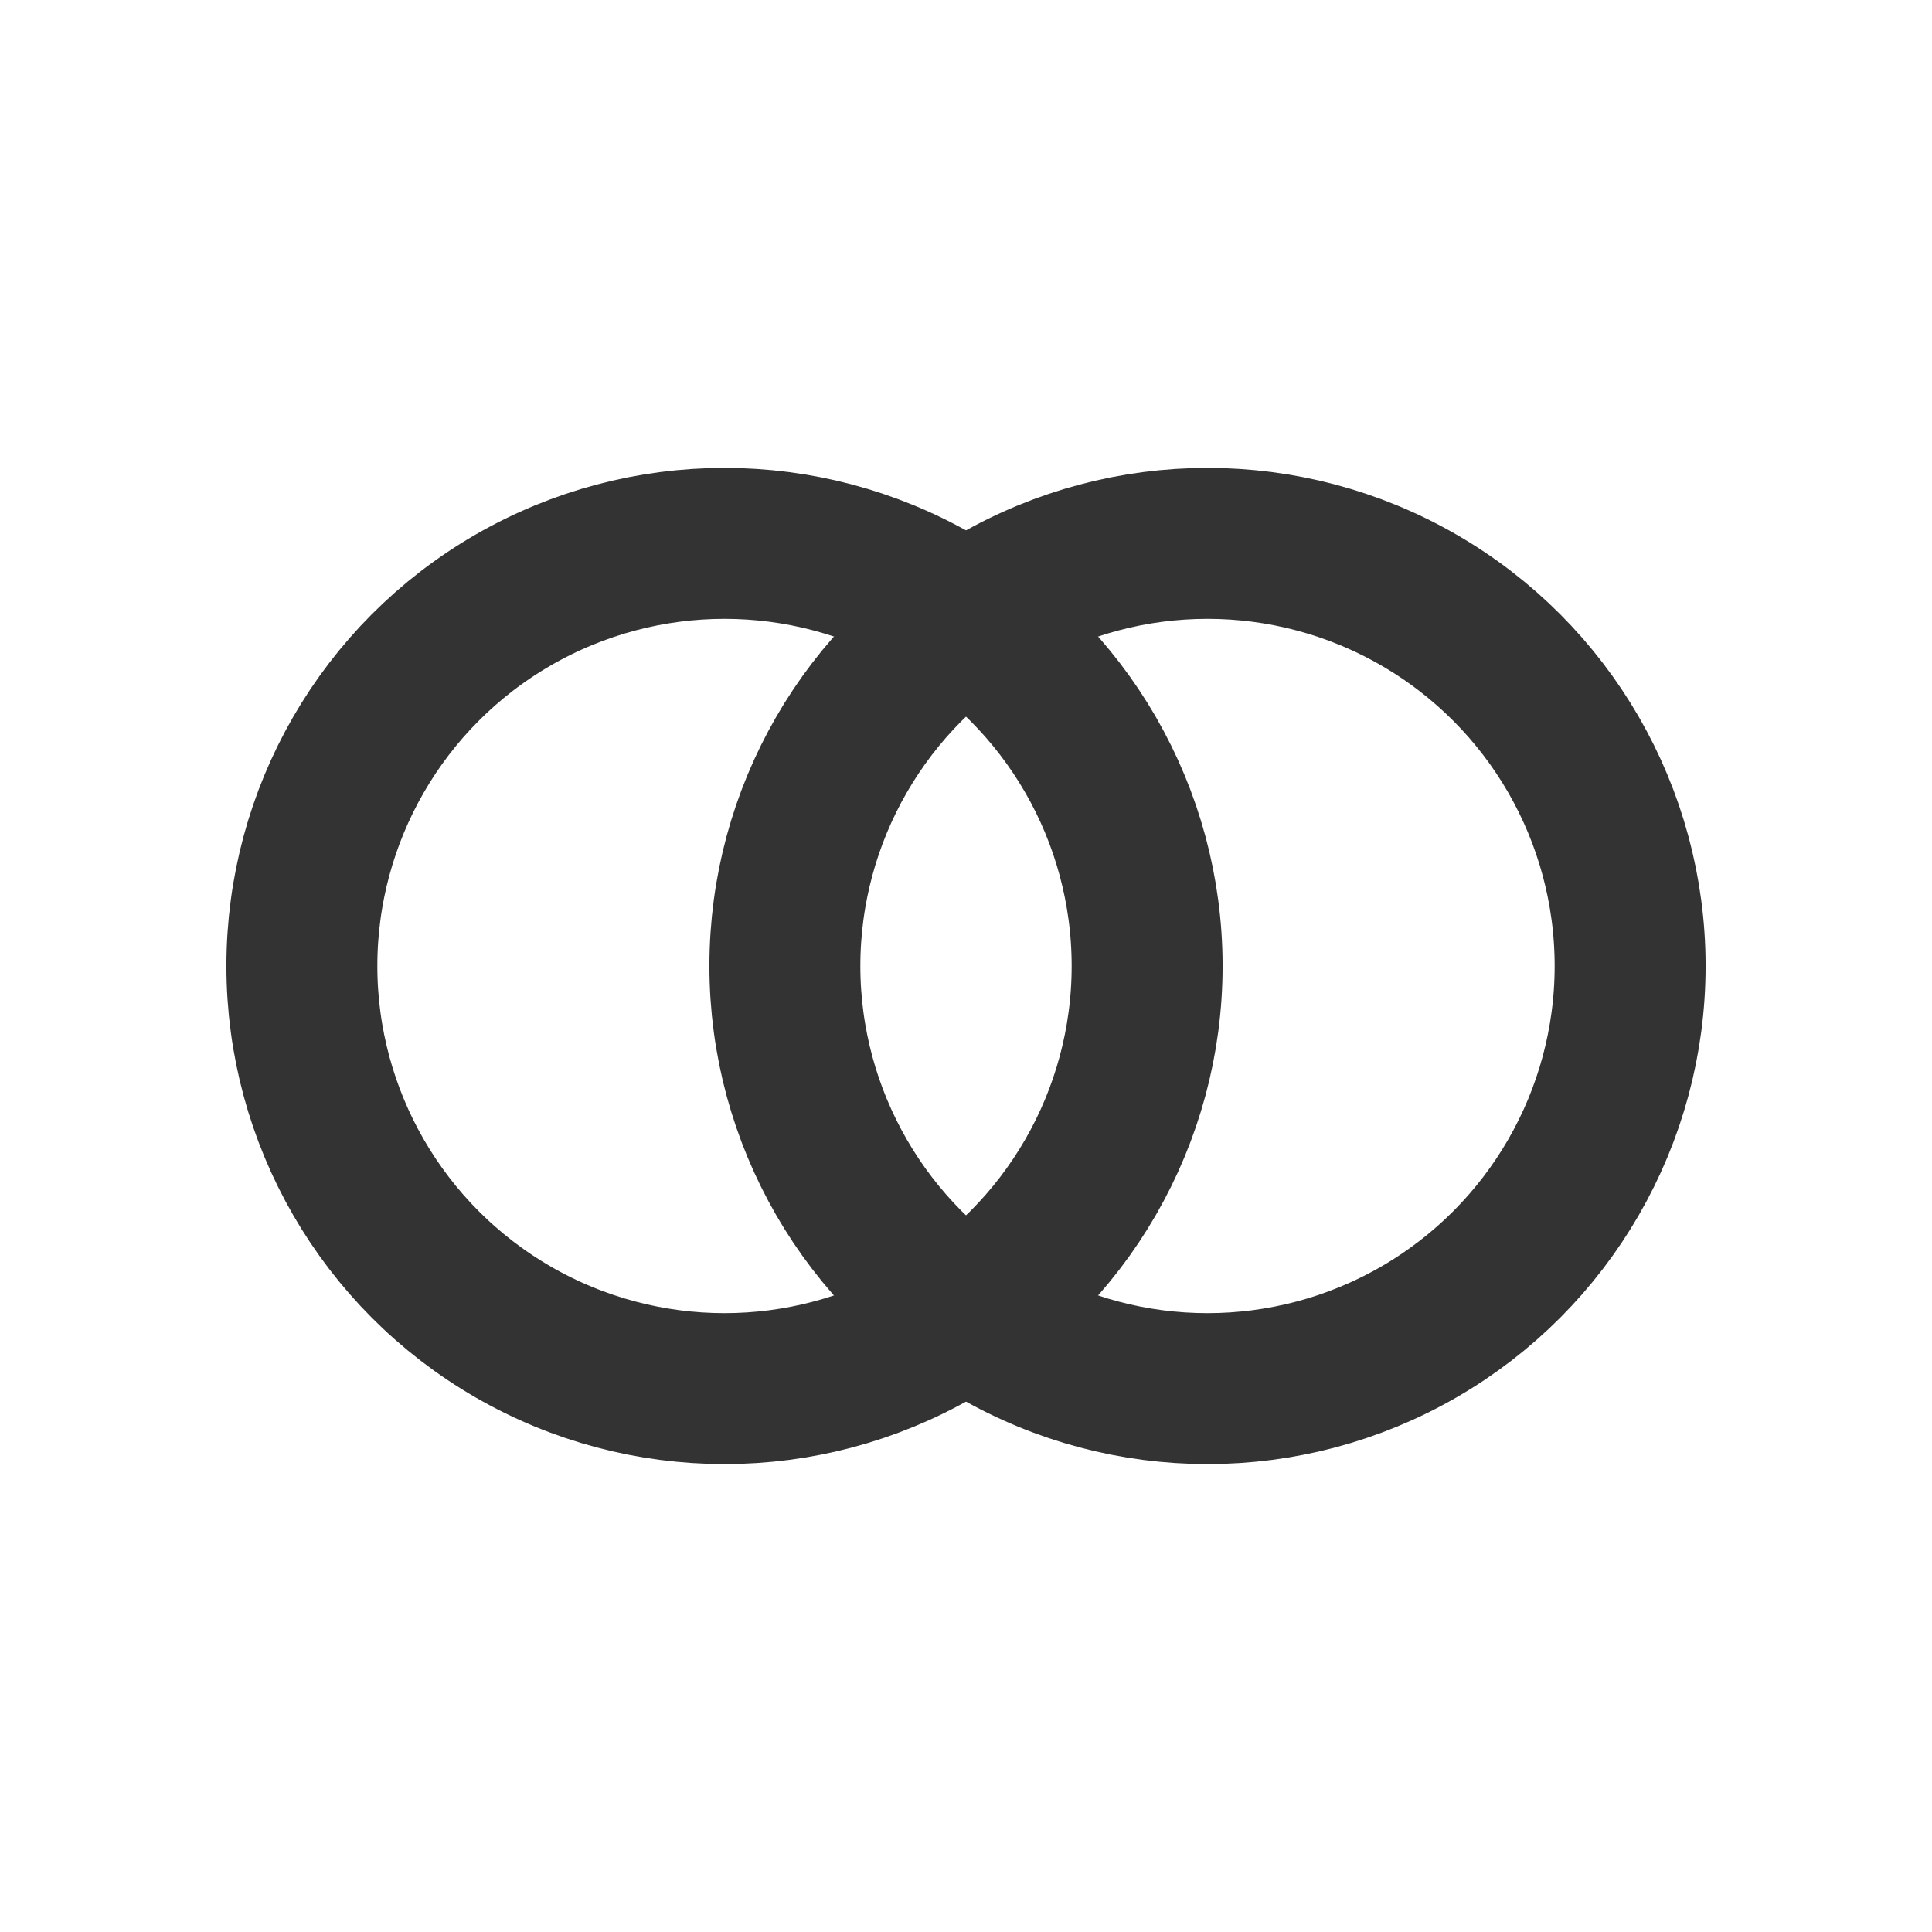
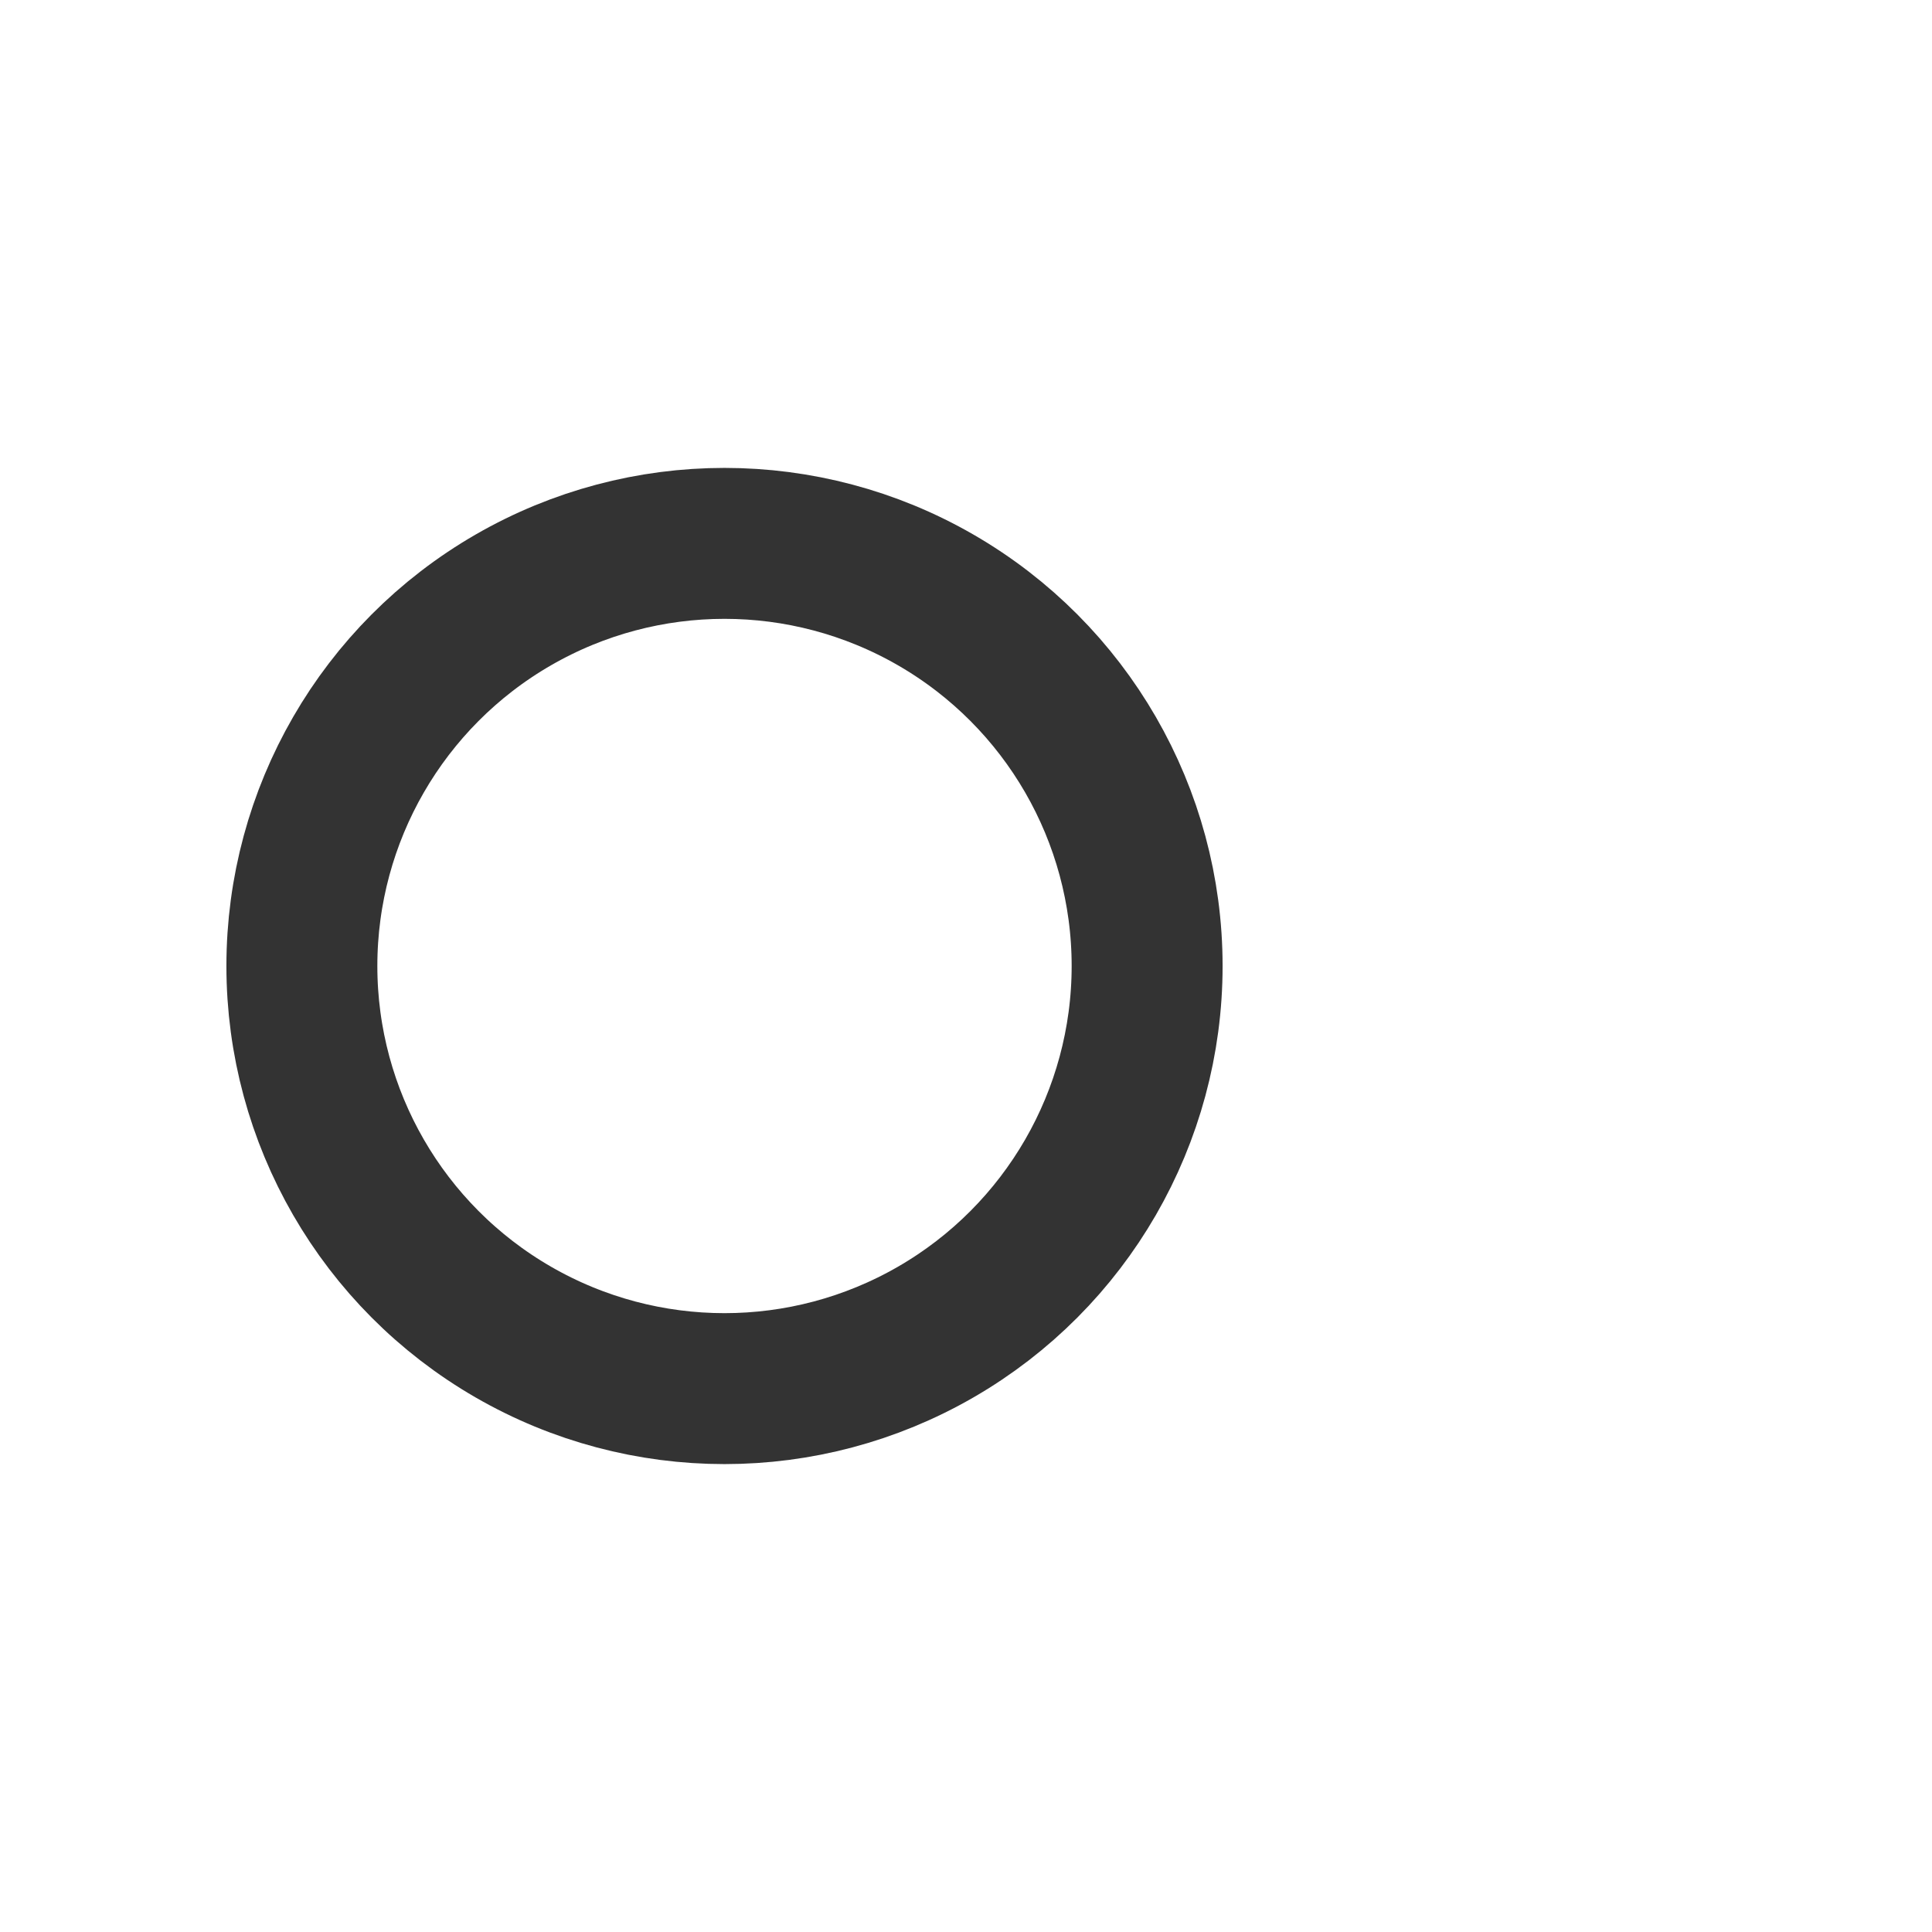
<svg xmlns="http://www.w3.org/2000/svg" viewBox="0 0 32 32">
  <circle cx="12" cy="16" r="7" fill="none" stroke="#333" stroke-width="2.5" />
-   <circle cx="20" cy="16" r="7" fill="none" stroke="#333" stroke-width="2.5" />
</svg>